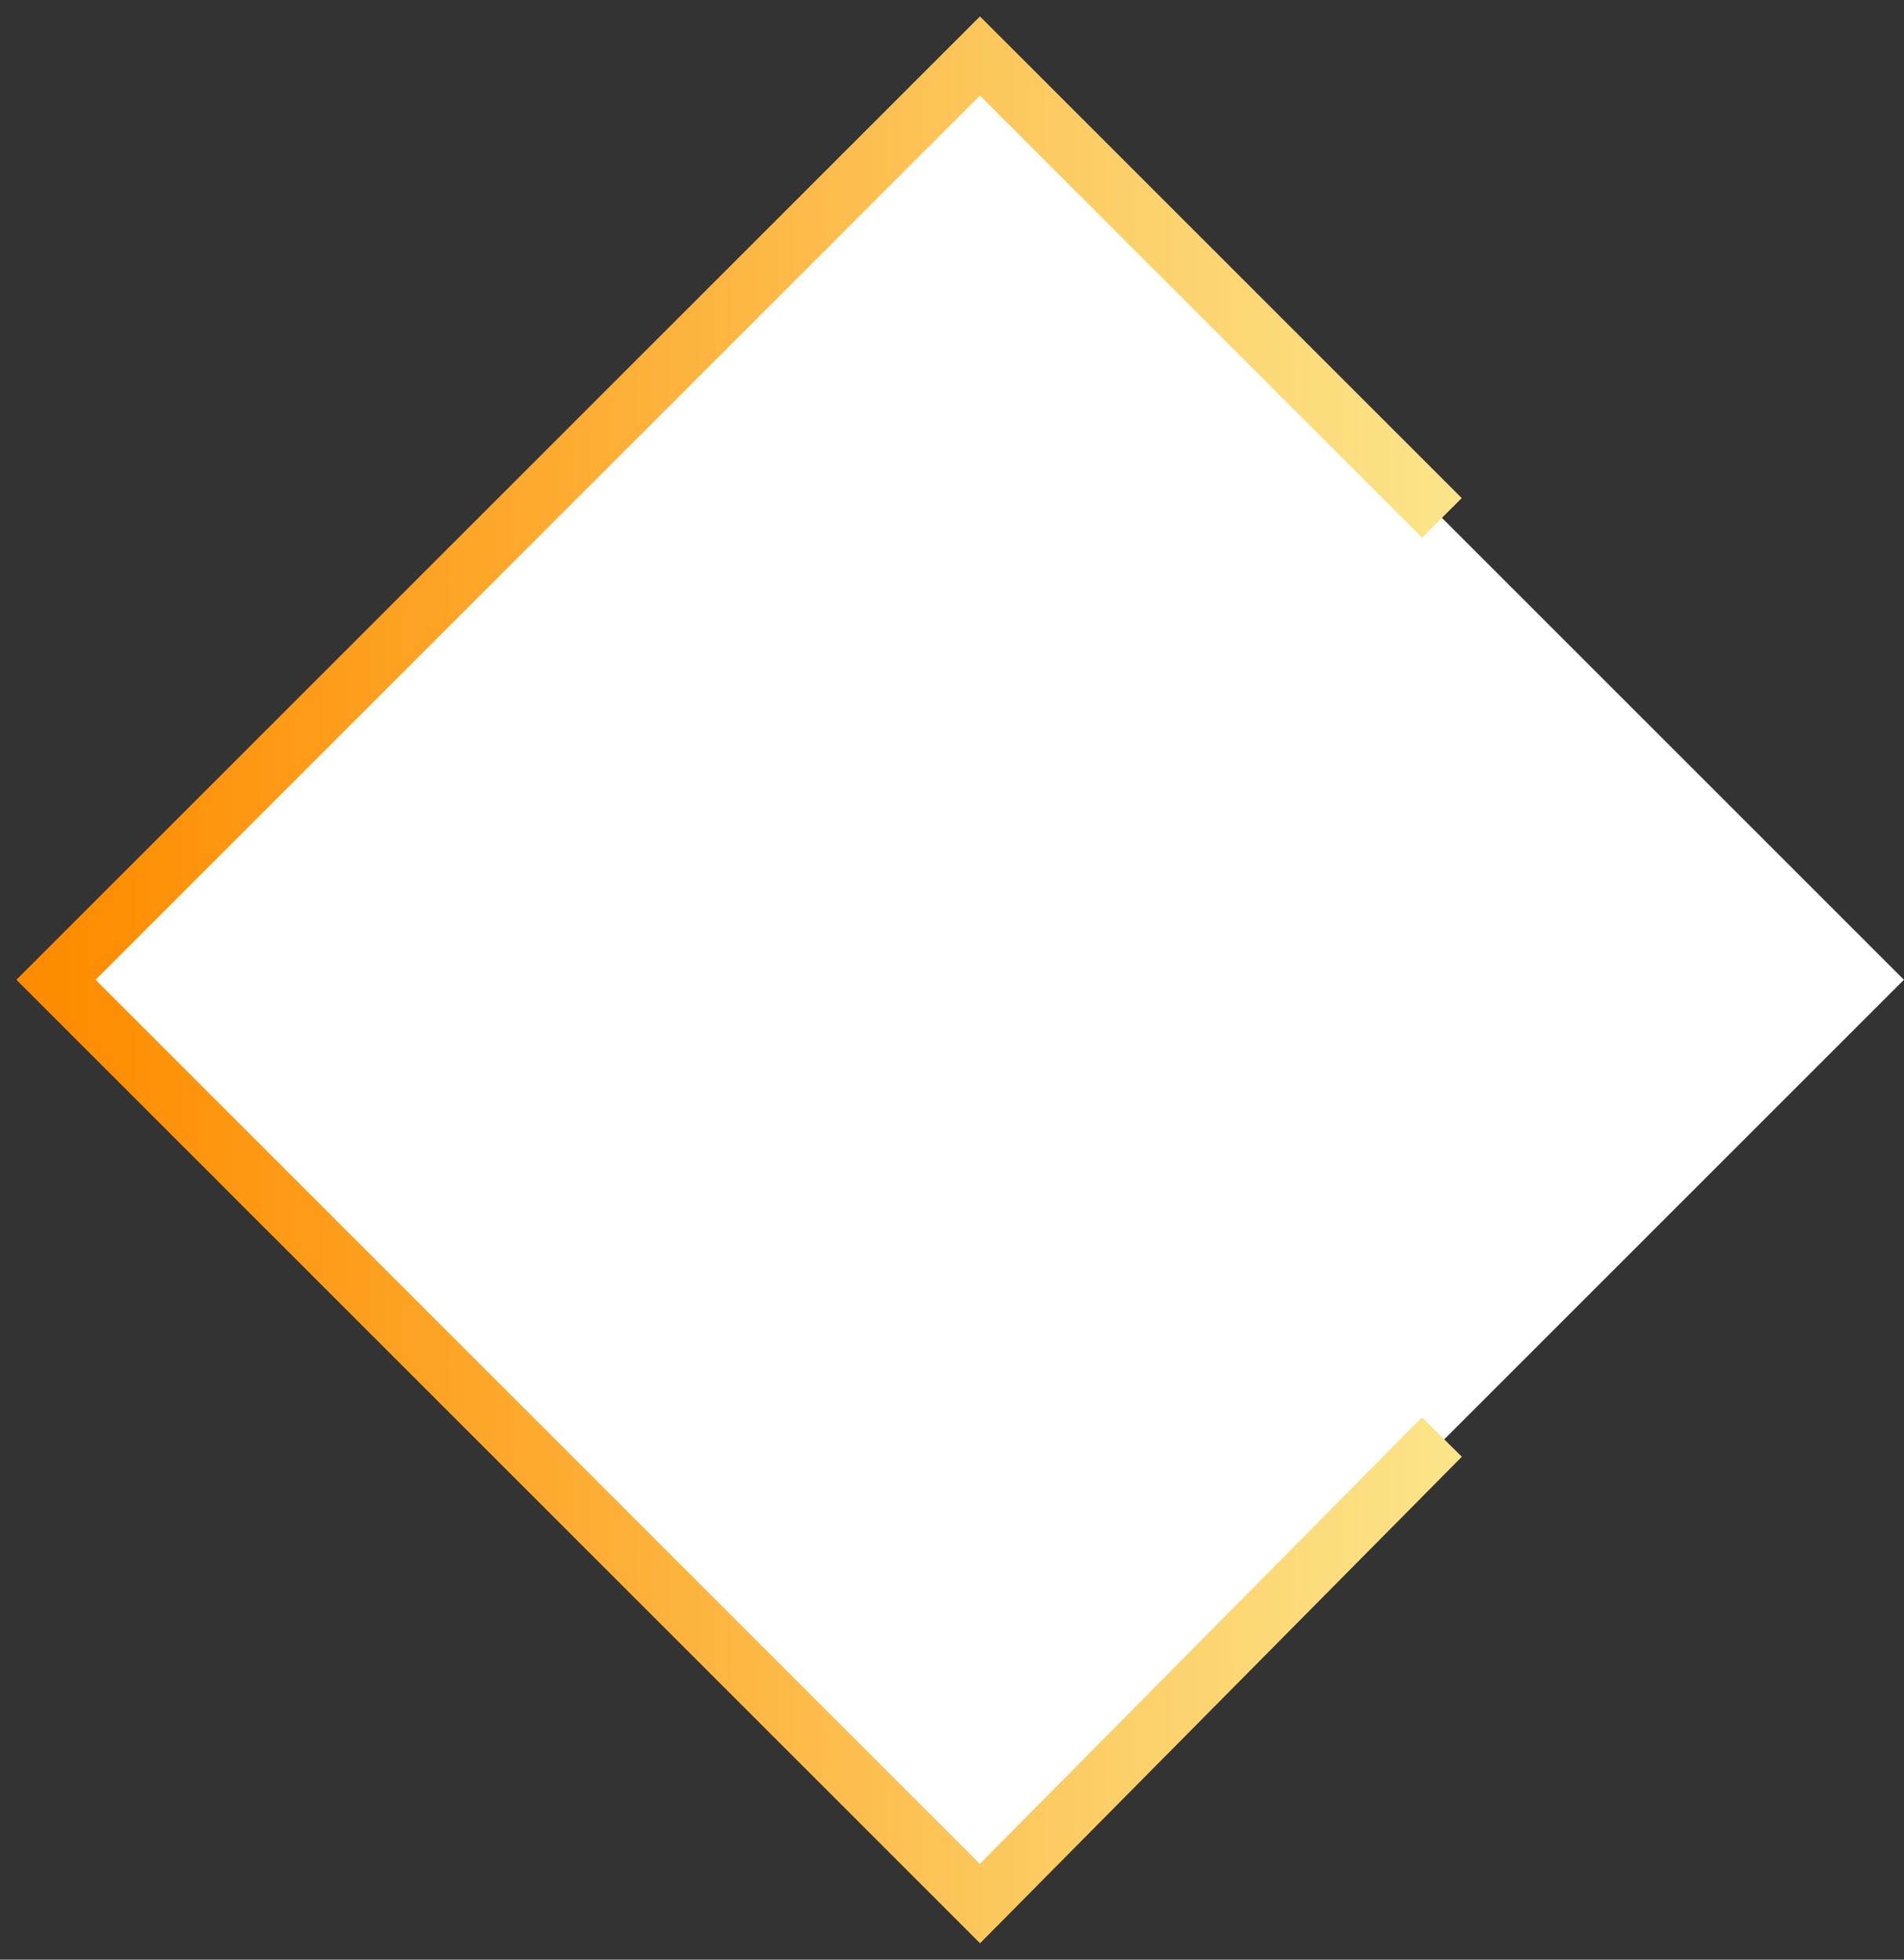
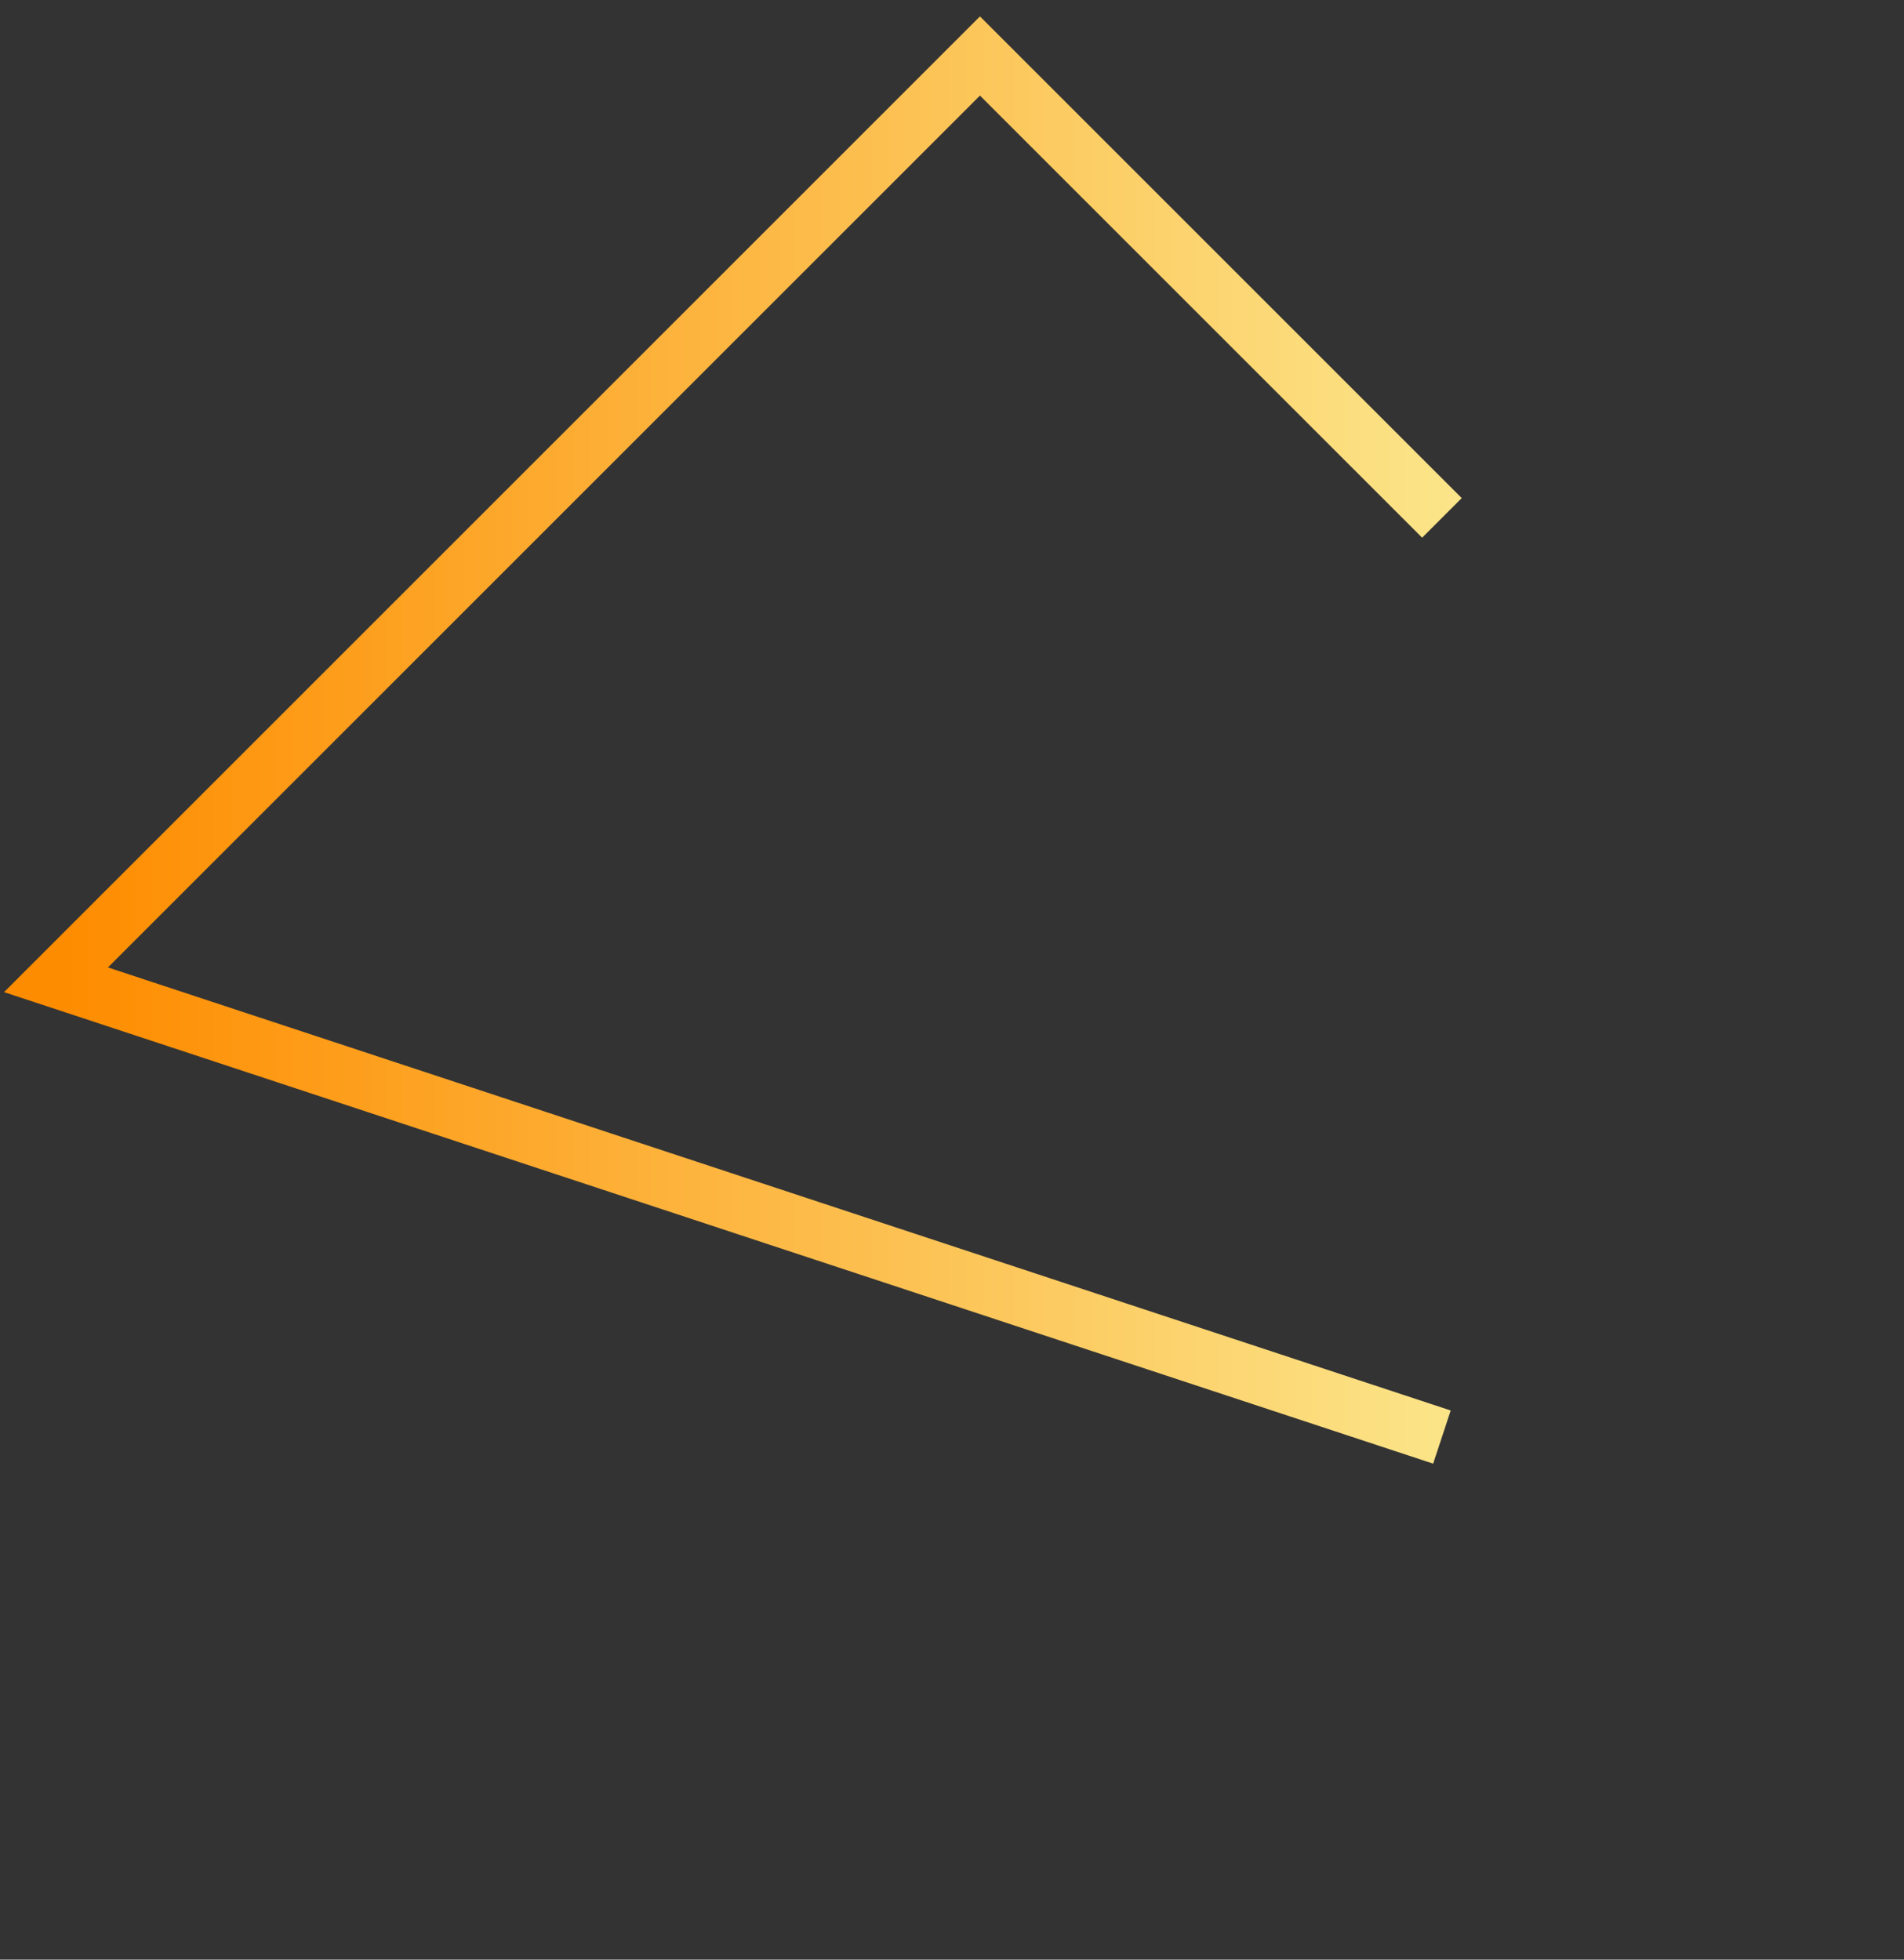
<svg xmlns="http://www.w3.org/2000/svg" width="102" height="105" viewBox="0 0 102 105" fill="none">
  <rect x="0" y="0" width="102" height="105" fill="#333333" stroke="none" />
-   <rect x="52.498" y="3" width="70" height="70" transform="rotate(45 52.498 3)" fill="white" />
-   <path d="M77.246 77L52.498 101.995L3 52.498L52.498 3L77.246 27.749" stroke="url(#paint0_linear_2116_2707)" stroke-width="3" />
+   <path d="M77.246 77L3 52.498L52.498 3L77.246 27.749" stroke="url(#paint0_linear_2116_2707)" stroke-width="3" />
  <defs>
    <linearGradient id="paint0_linear_2116_2707" x1="3.465" y1="52" x2="84.965" y2="52" gradientUnits="userSpaceOnUse">
      <stop stop-color="#FE8C00" />
      <stop offset="1" stop-color="#FBED96" />
    </linearGradient>
  </defs>
</svg>